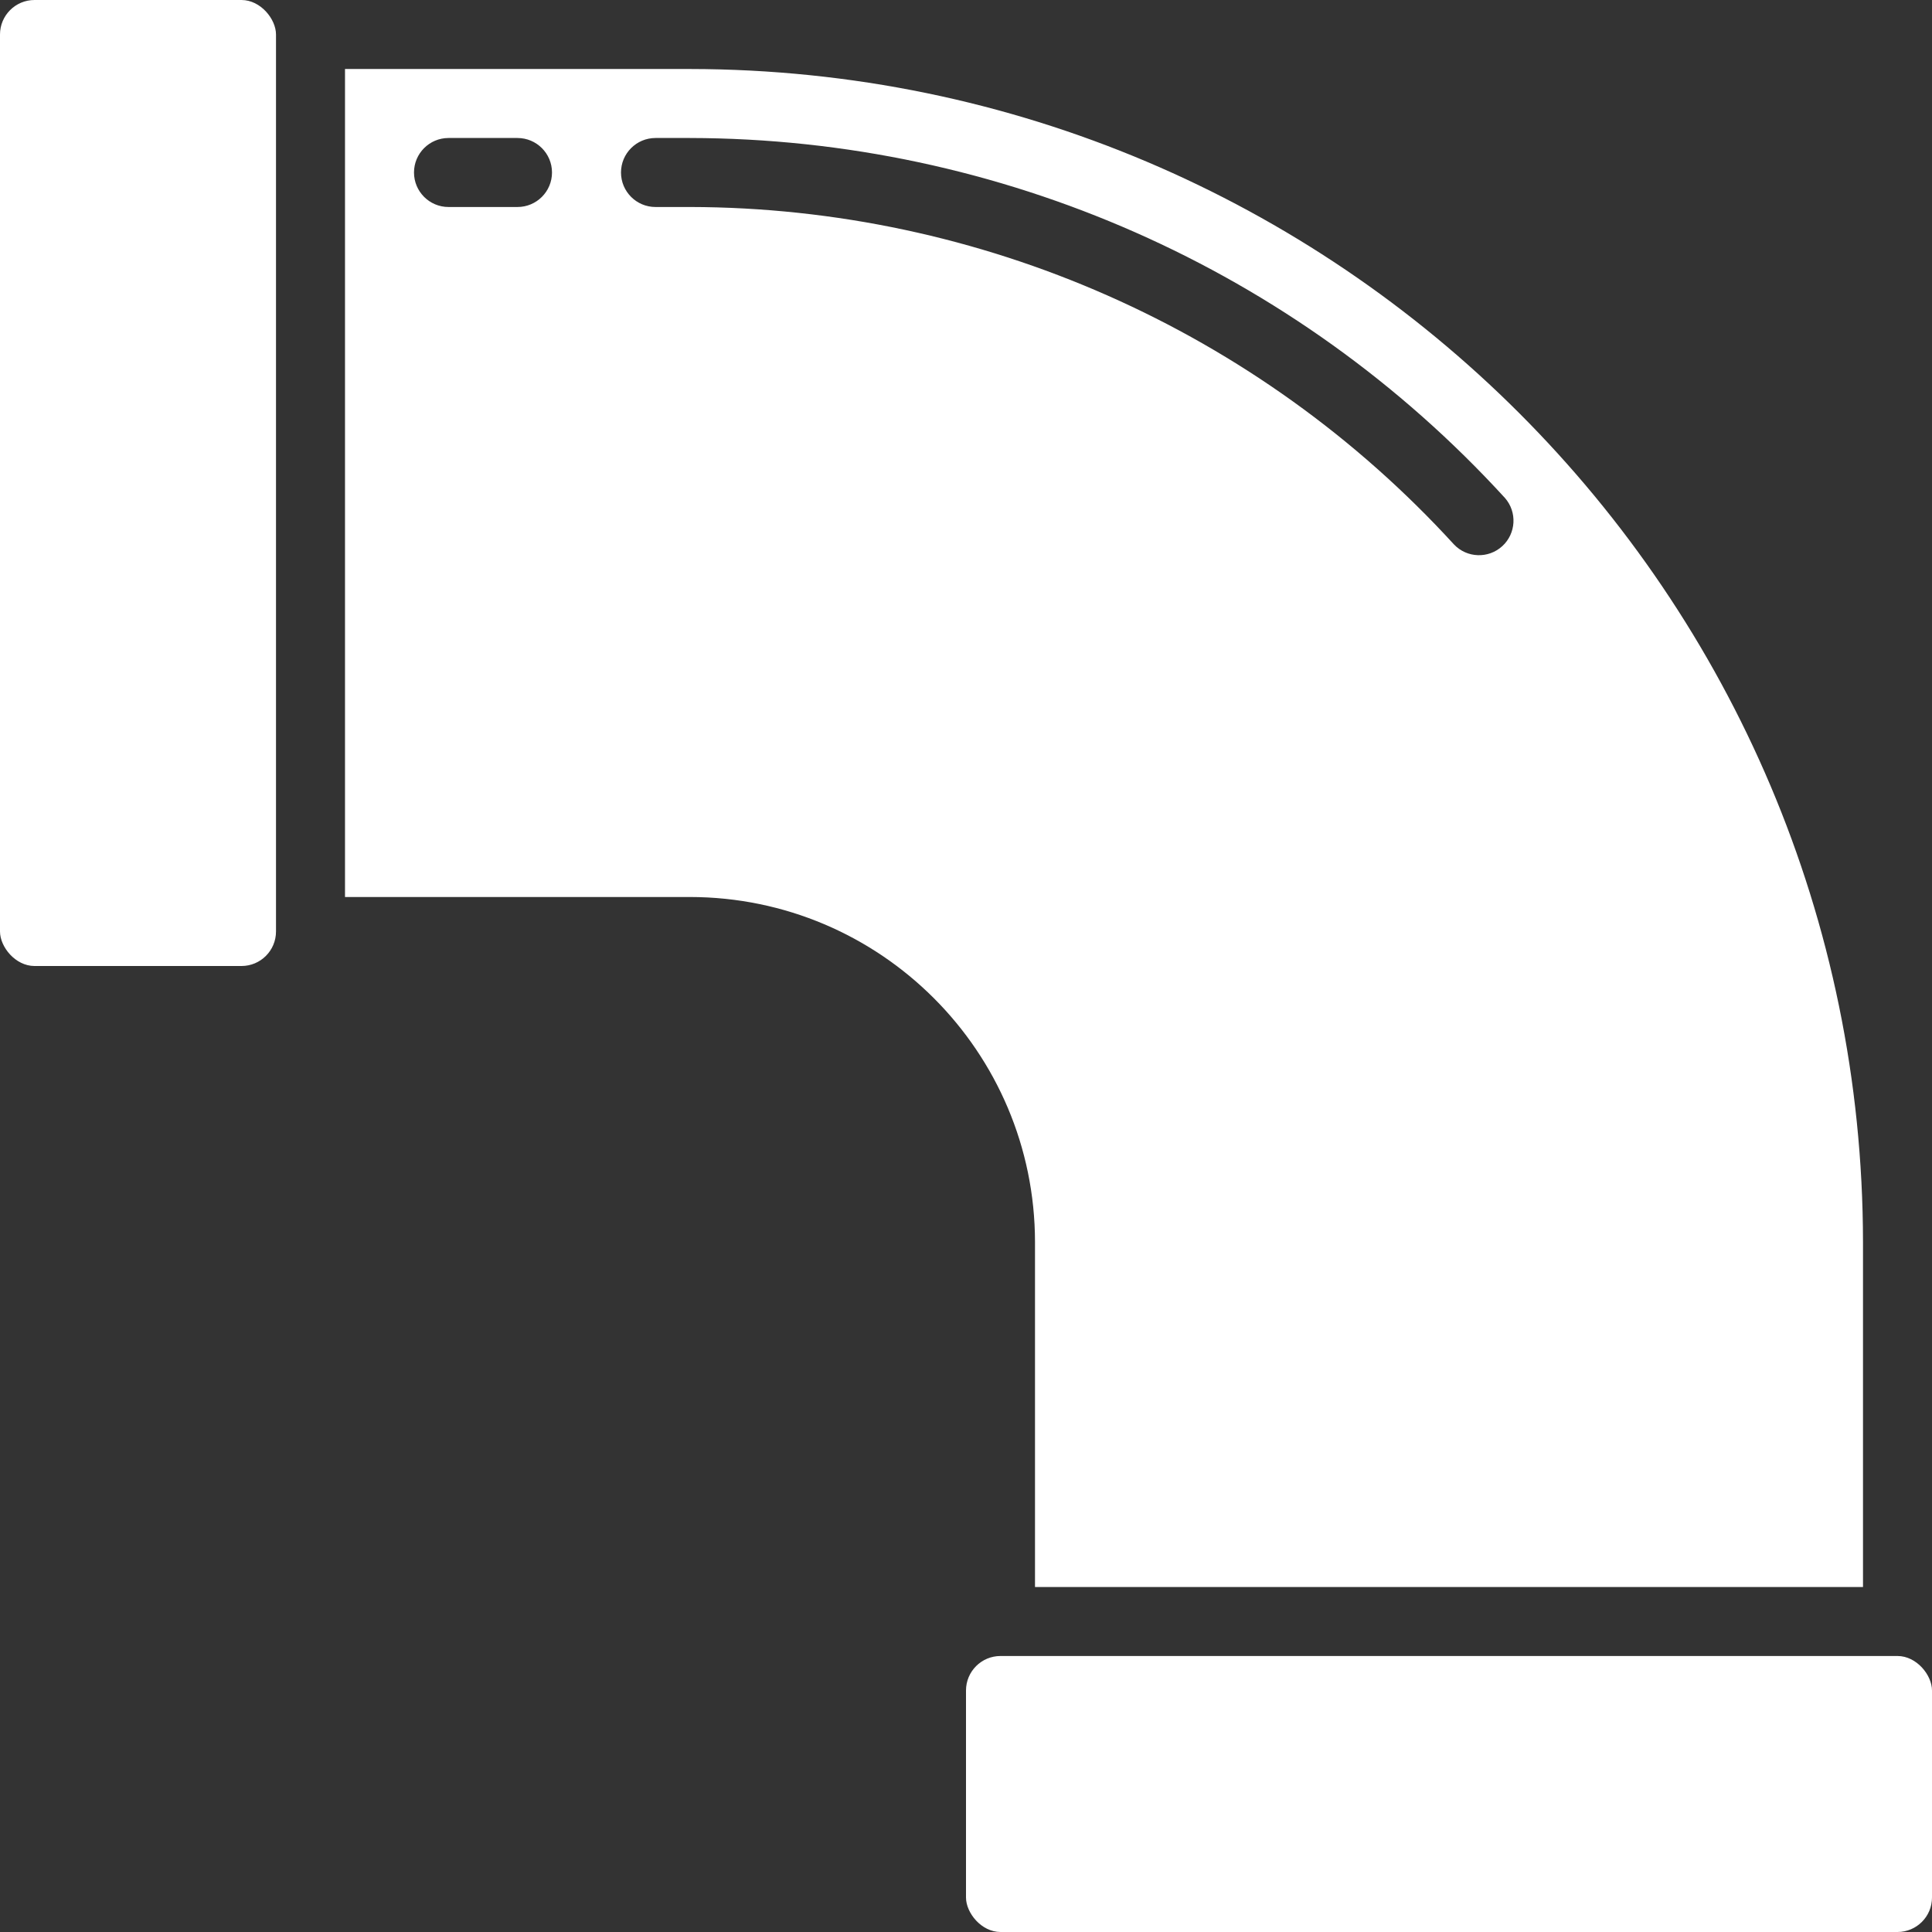
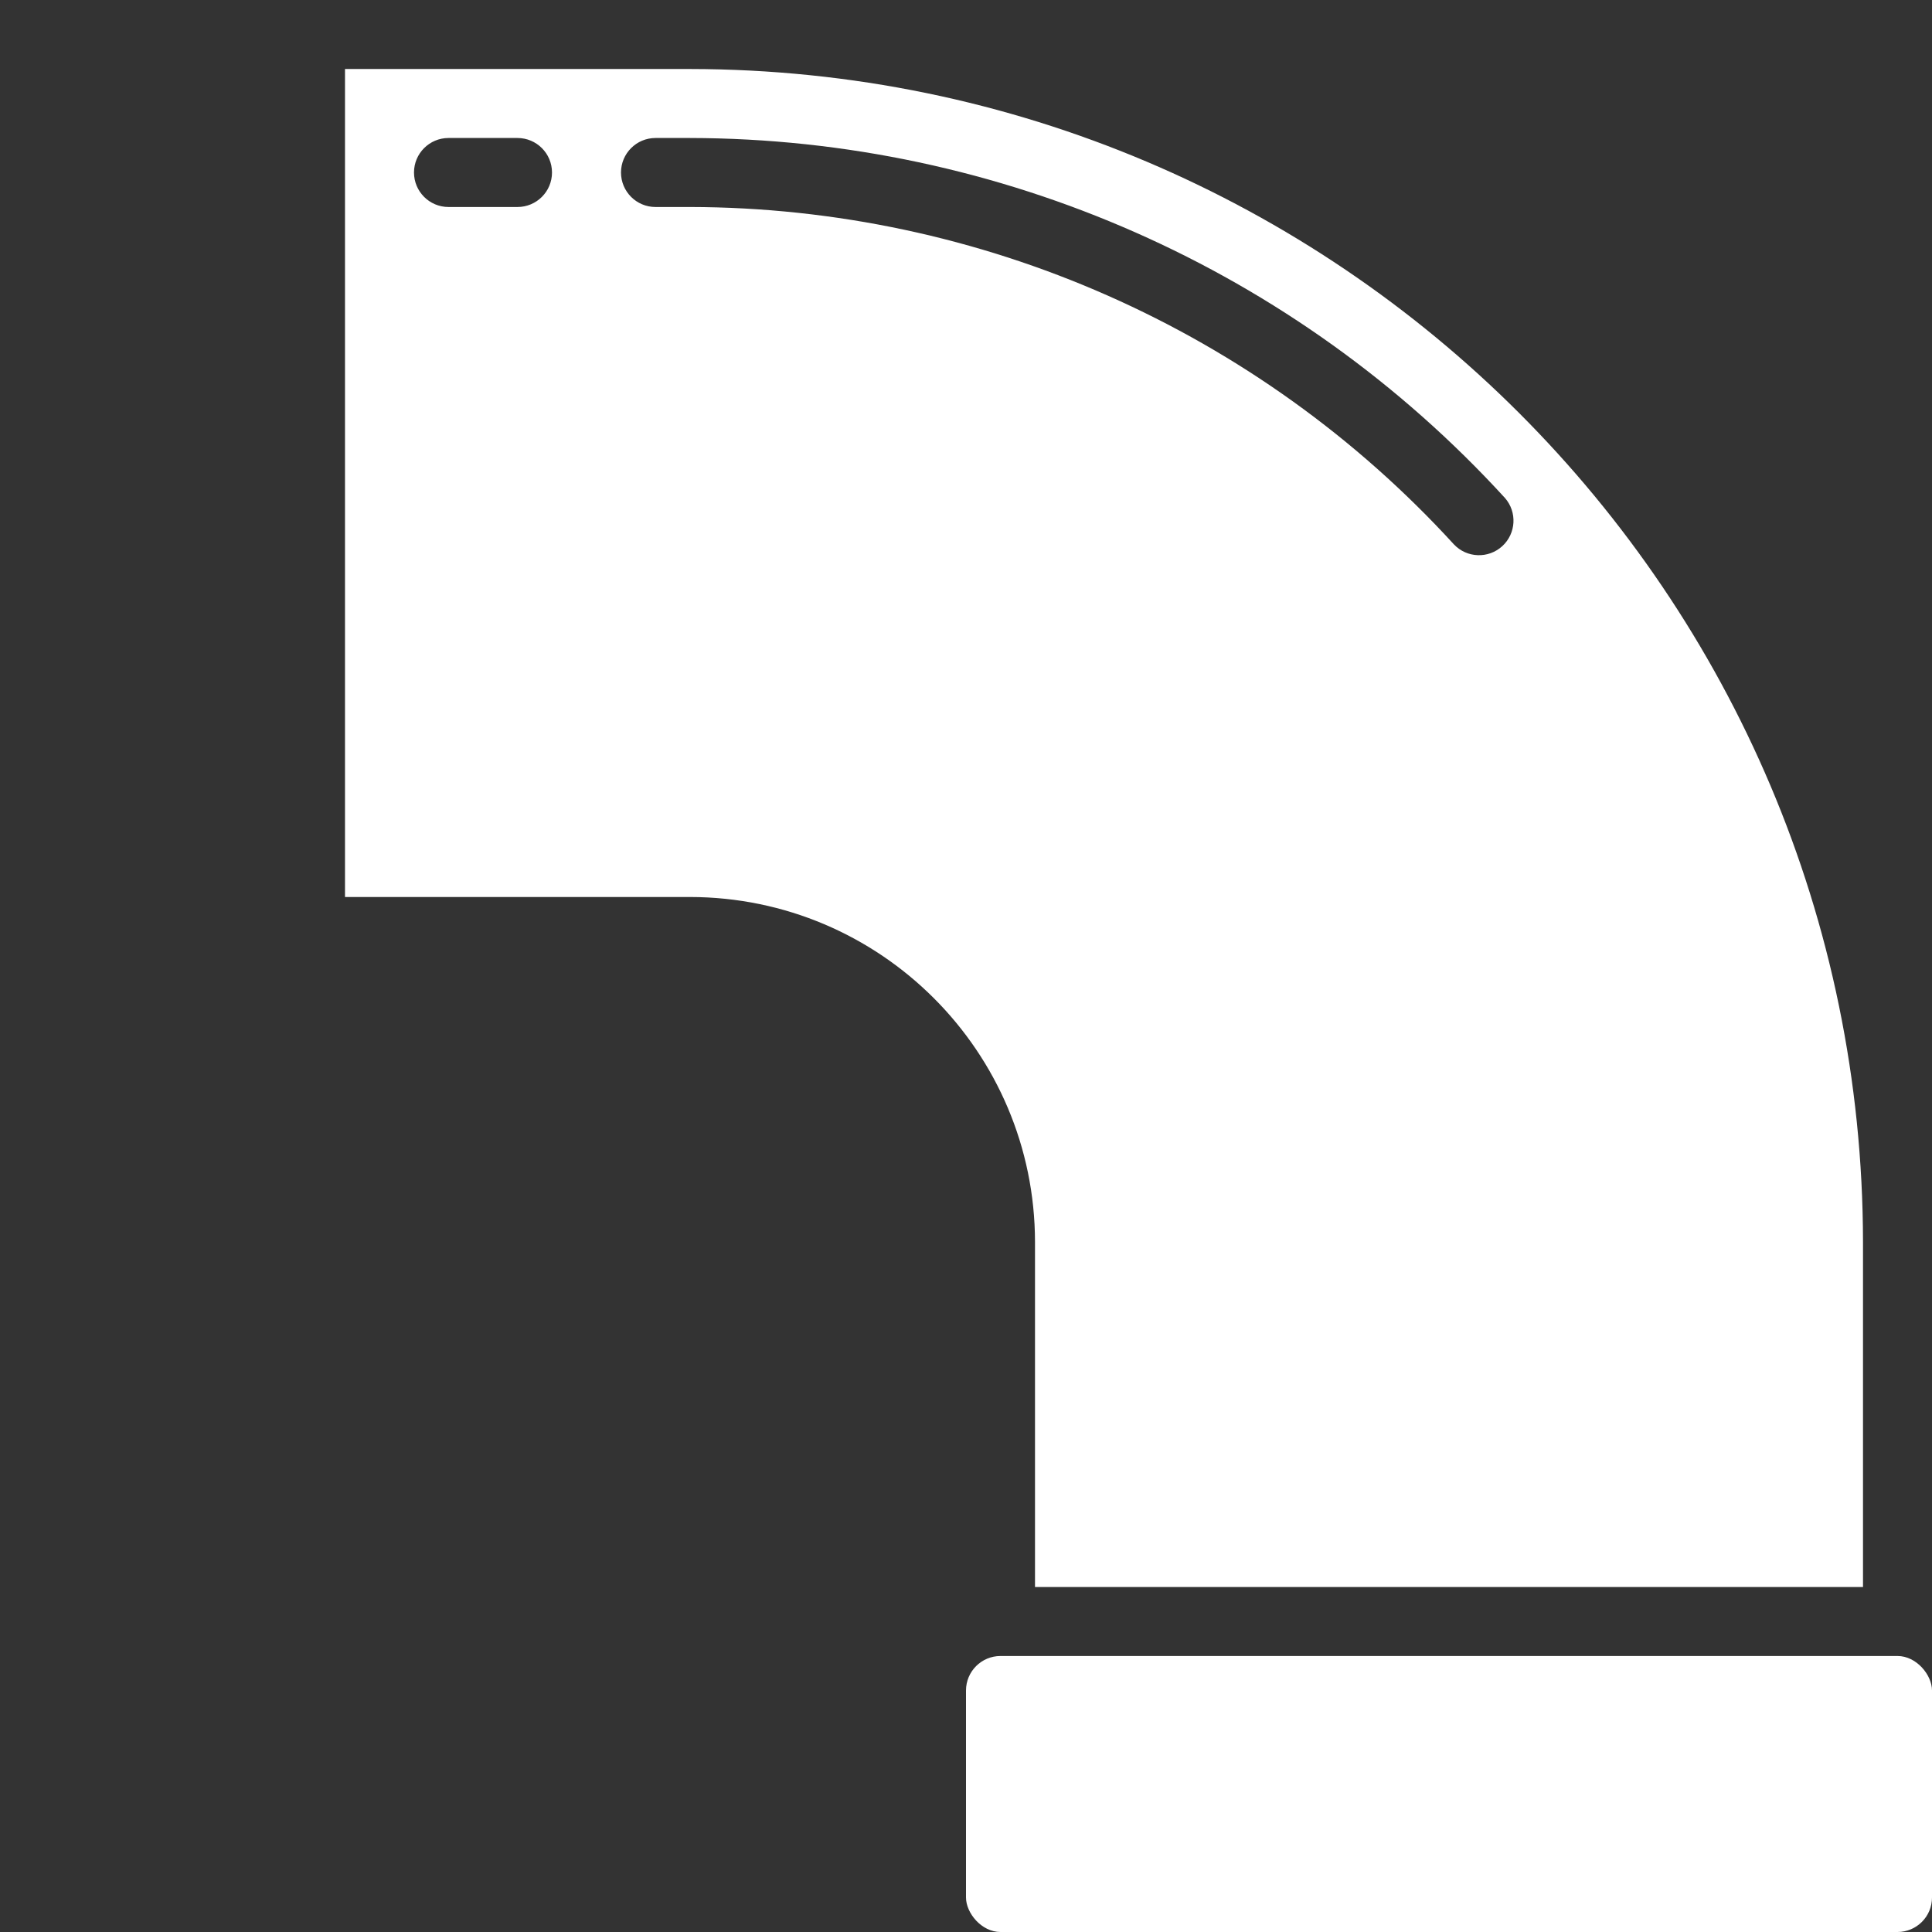
<svg xmlns="http://www.w3.org/2000/svg" height="512px" viewBox="0 0 56 56" width="512px" class="">
  <rect x="0" y="0" width="56" height="56" fill="#333333" stroke="none" />
  <g>
    <g id="Page-1" fill="none" fill-rule="evenodd">
      <g id="046---Elbow-Pipe" fill="rgb(0,0,0)" fill-rule="nonzero">
-         <rect id="Rectangle-path" height="28" rx="1" width="8" data-original="#000000" class="active-path" data-old_color="#000000" fill="#FFFFFF" />
        <rect id="Rectangle-path" height="8" rx="1" width="28" x="28" y="48" data-original="#000000" class="active-path" data-old_color="#000000" fill="#FFFFFF" />
        <path id="Shape" d="m30 46h24v-10c-.021-18.769-15.231-33.979-34-34h-10v24h10c5.52.006 9.994 4.48 10 10zm-15-40h-2c-.552 0-1-.448-1-1s.448-1 1-1h2c.552 0 1 .448 1 1s-.448 1-1 1zm5 0h-1c-.552 0-1-.448-1-1s.448-1 1-1h1c8.987.015 17.556 3.8 23.621 10.433.359.409.325 1.03-.077 1.398-.402.367-1.024.346-1.399-.049-5.685-6.219-13.719-9.767-22.145-9.782z" data-original="#000000" class="active-path" data-old_color="#000000" fill="#FFFFFF" />
      </g>
    </g>
  </g>
</svg>